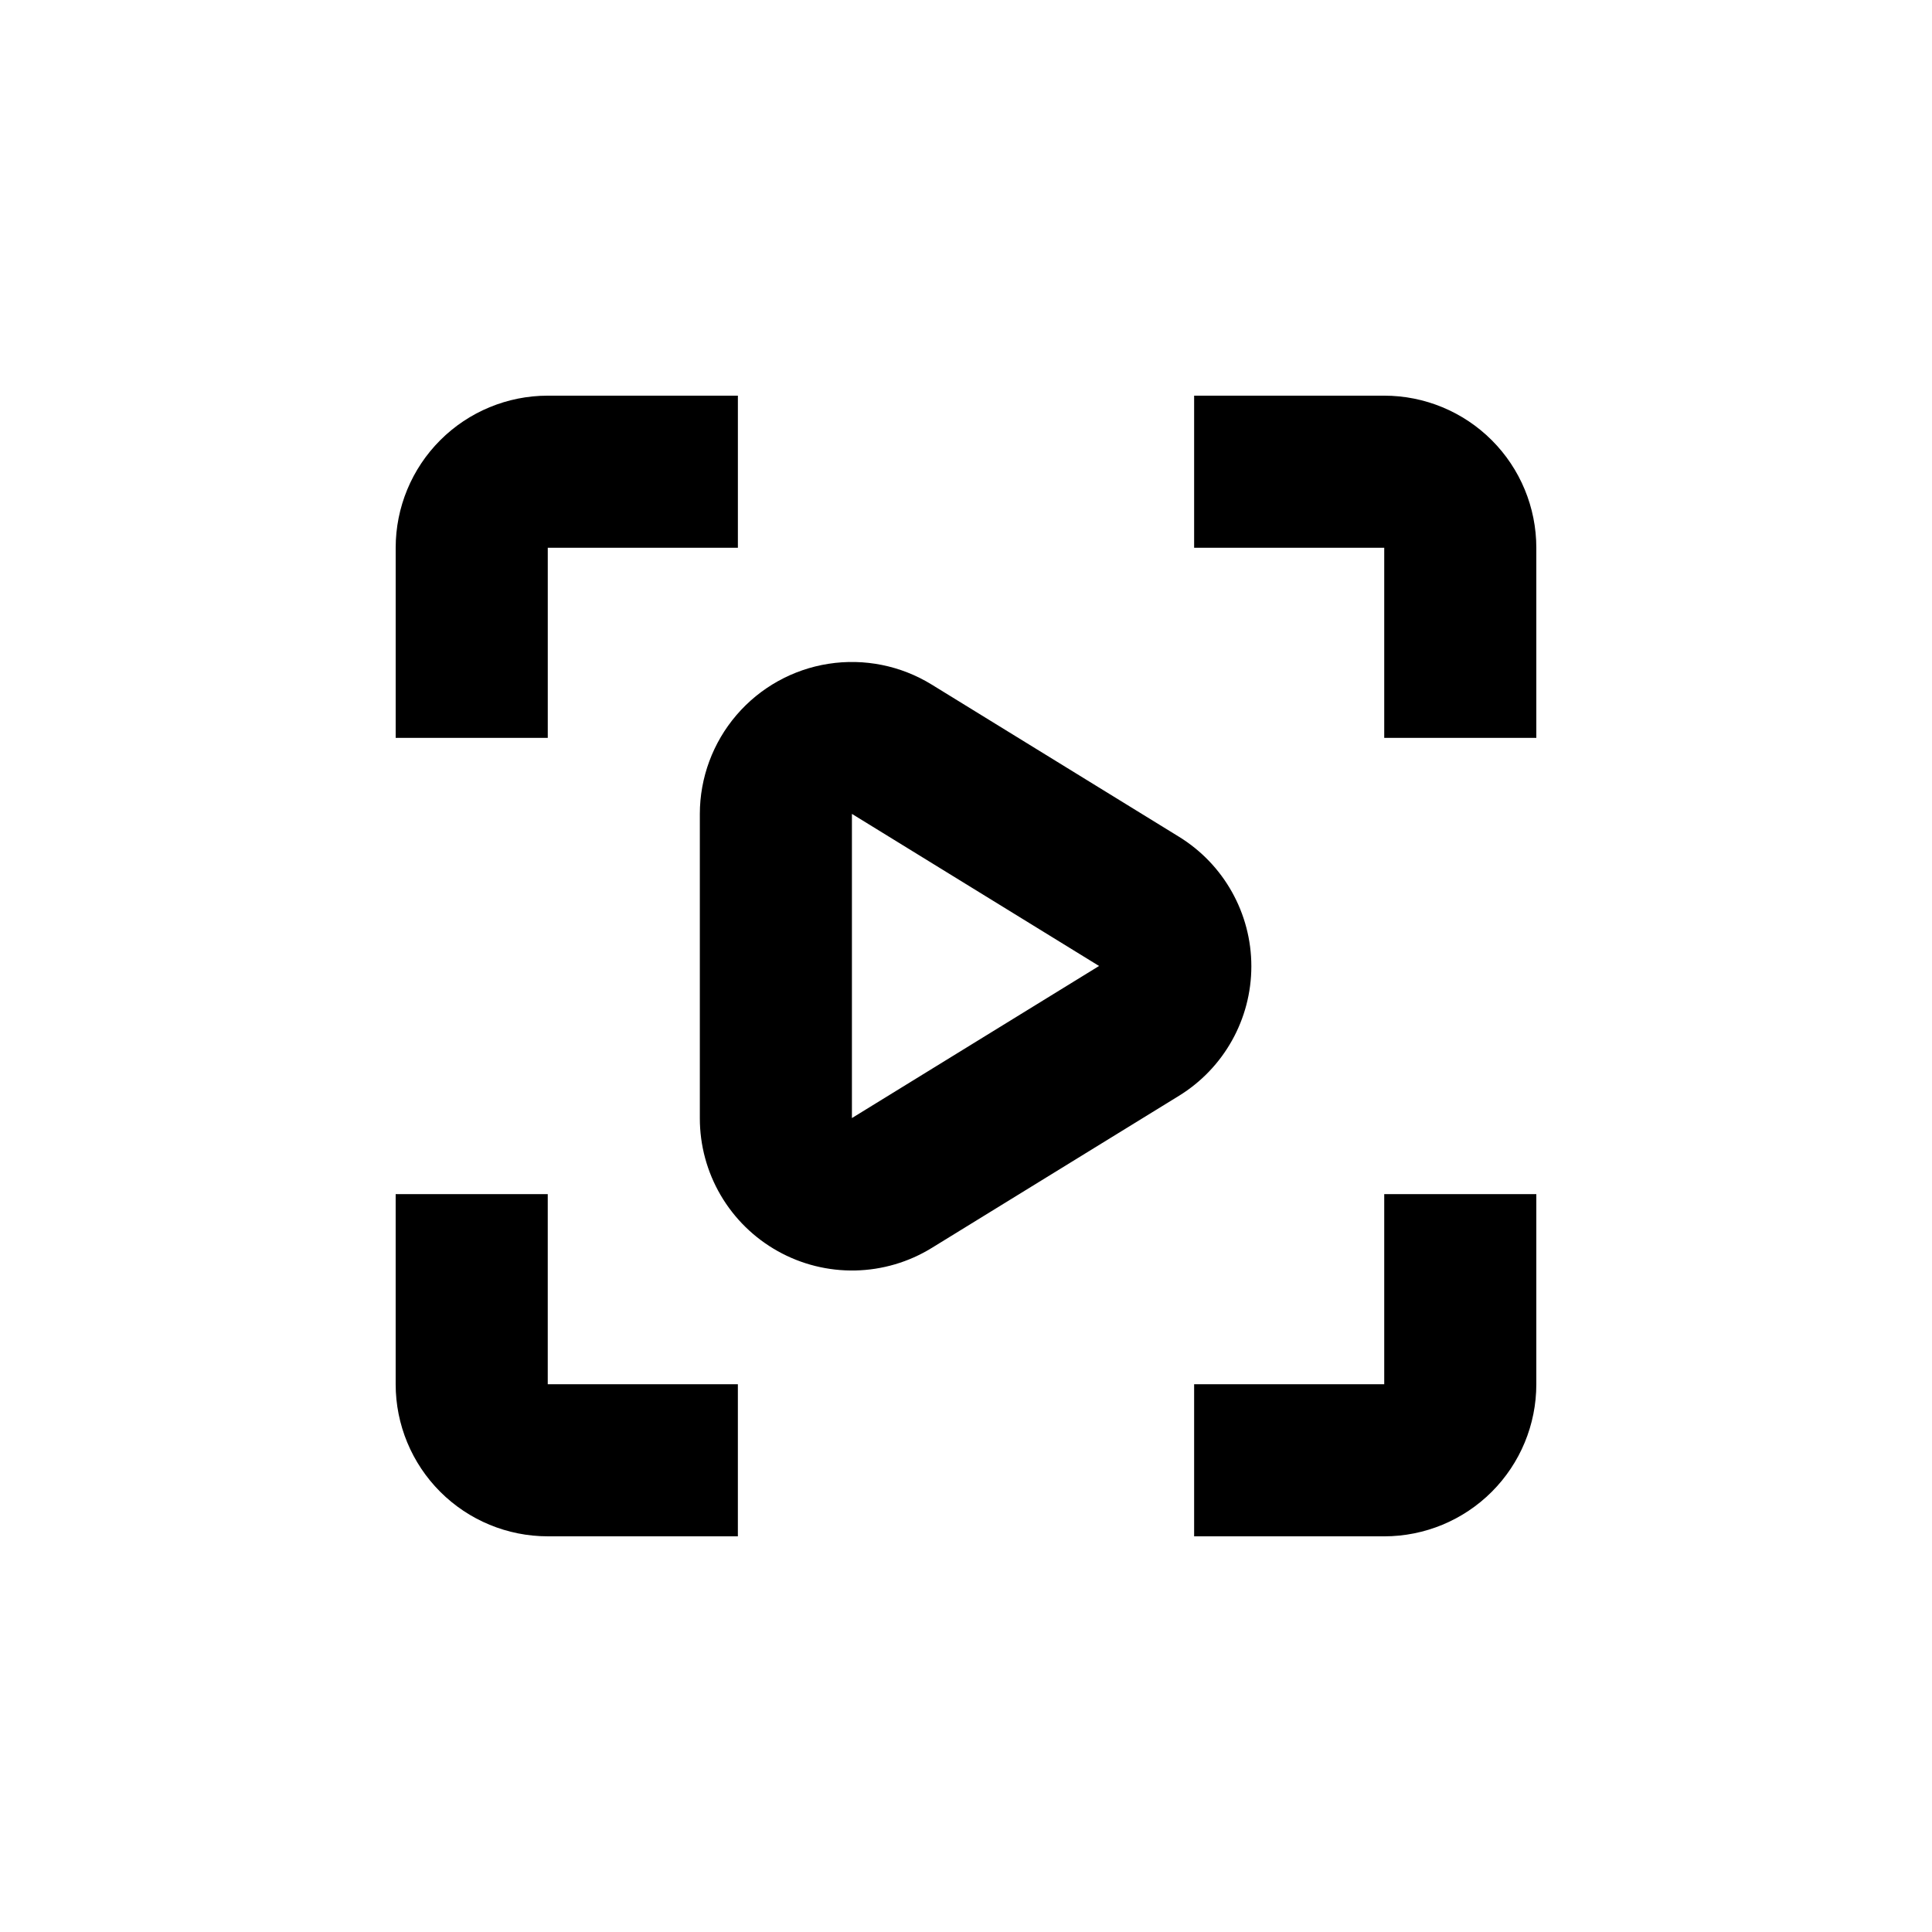
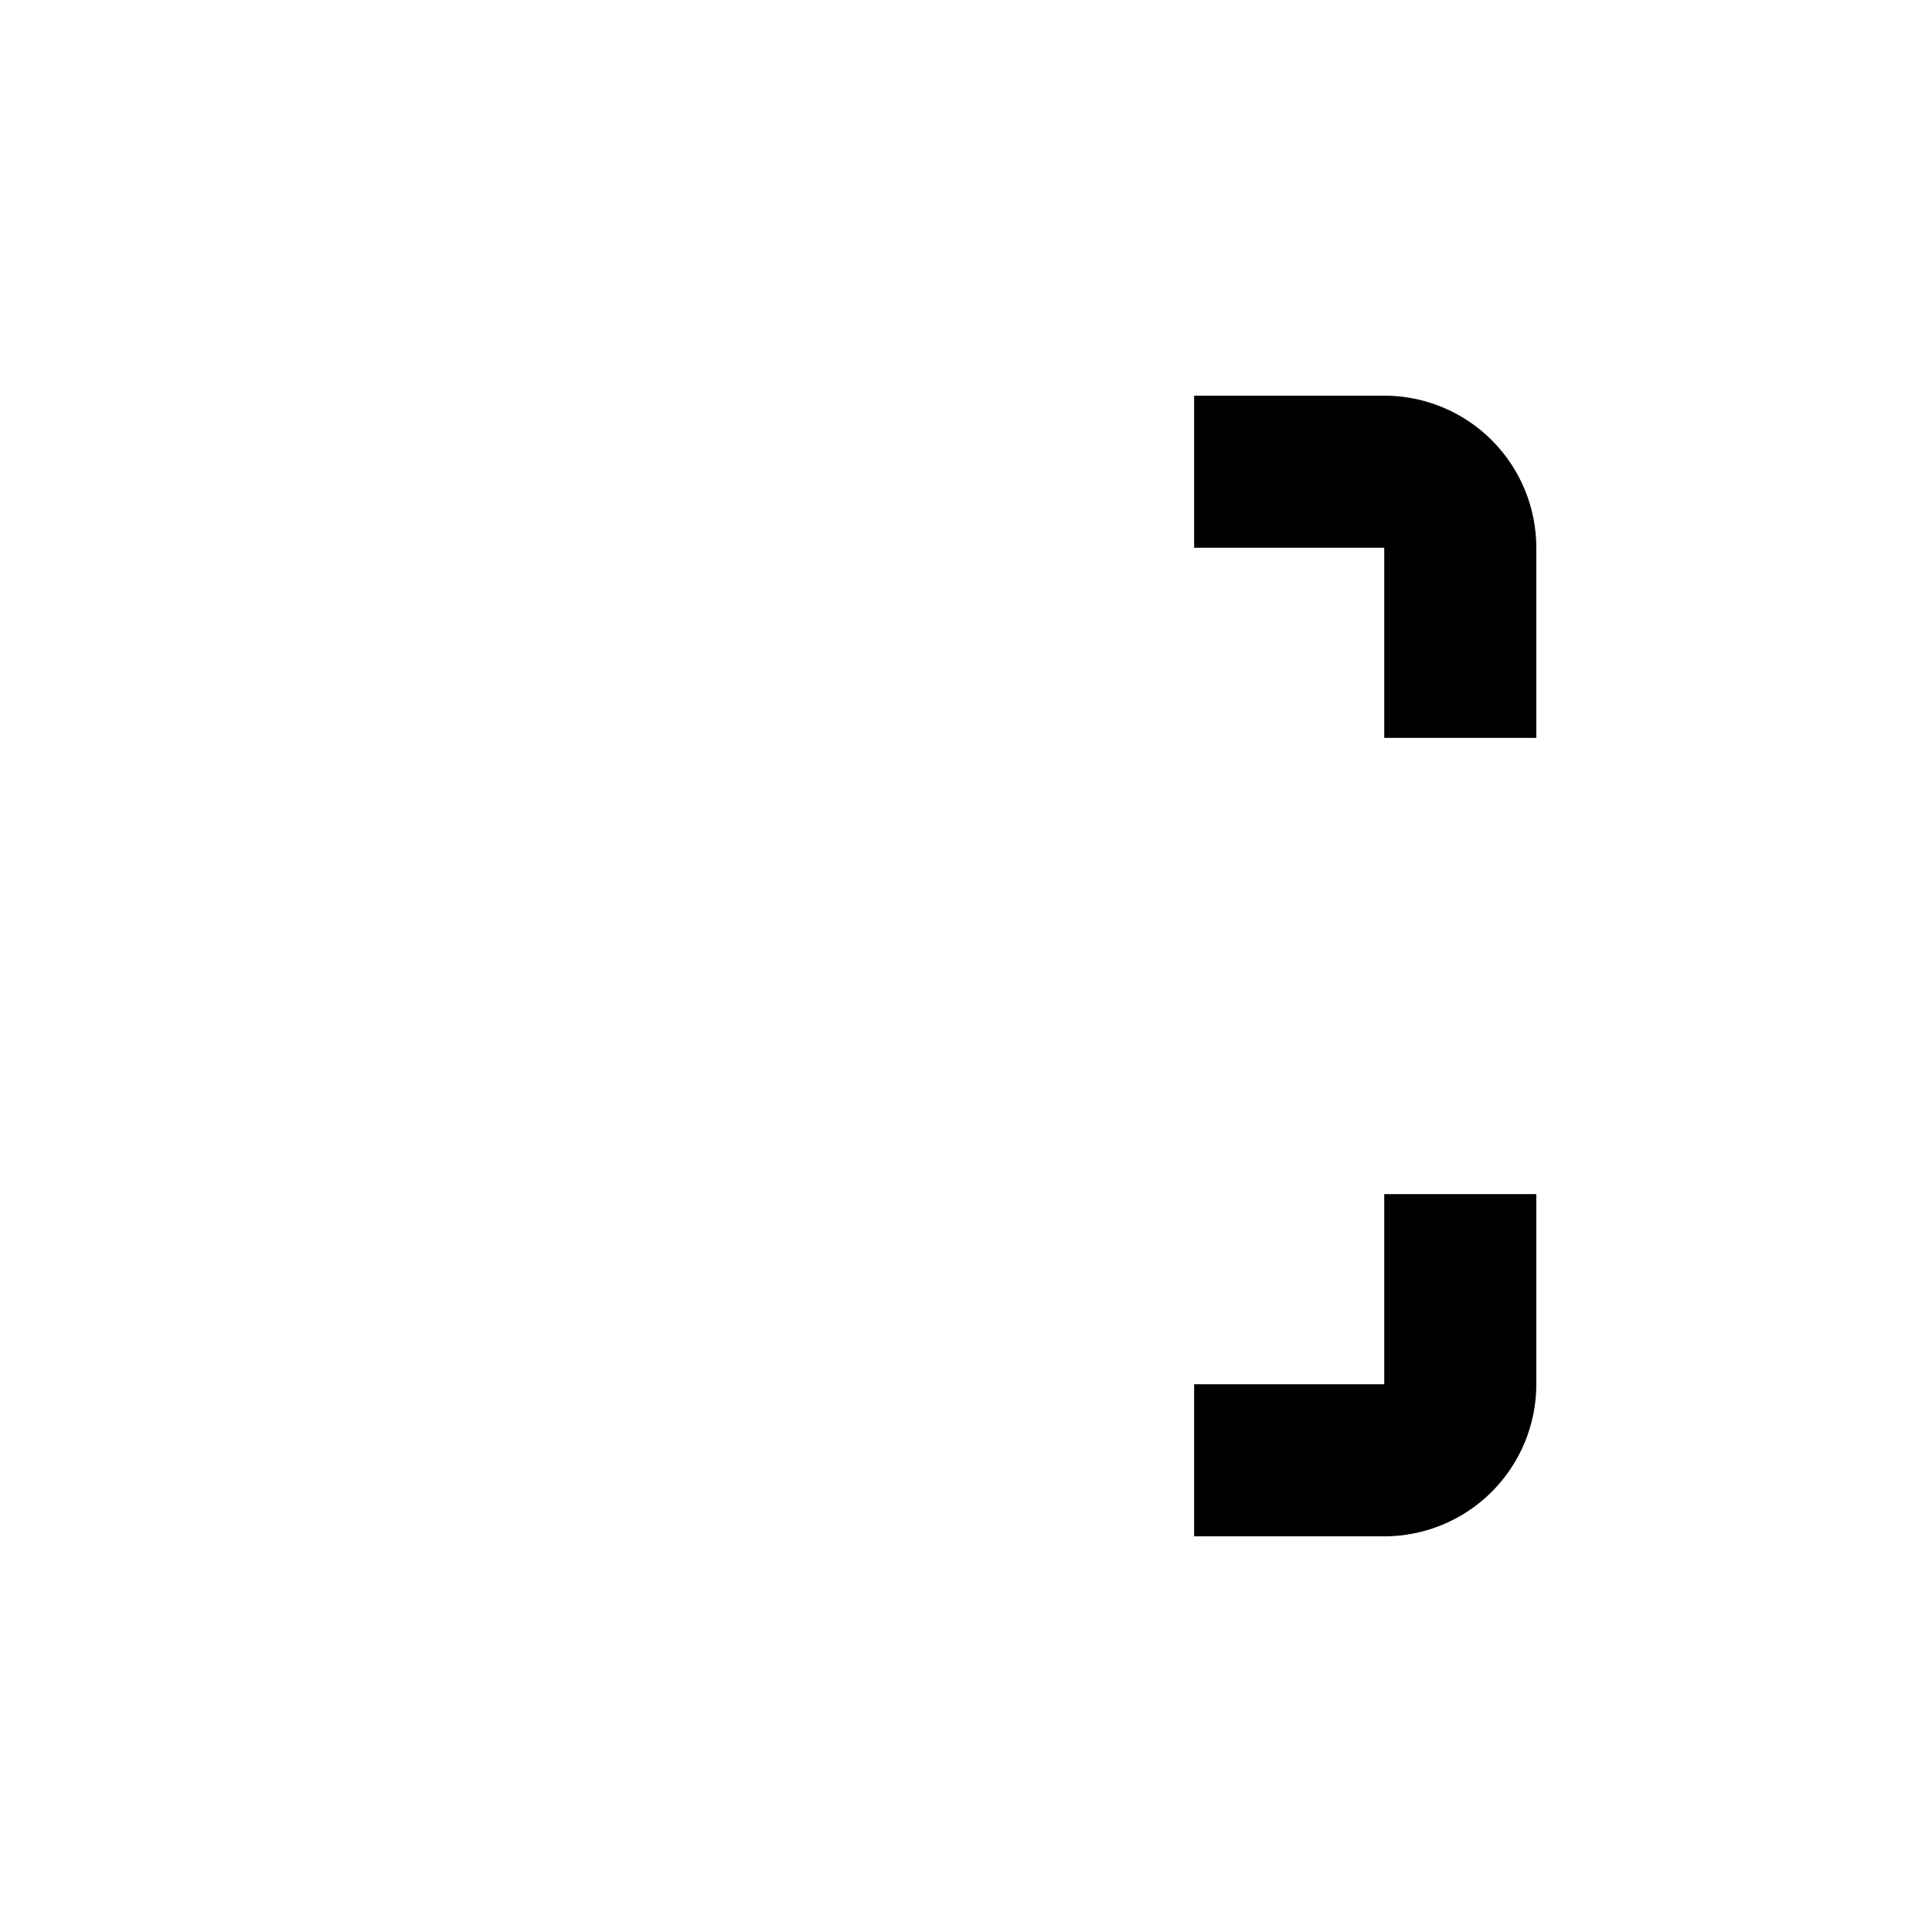
<svg xmlns="http://www.w3.org/2000/svg" fill="#000000" width="800px" height="800px" version="1.1" viewBox="144 144 512 512">
  <g>
    <path d="m551.14 289.16c0-10.688-4.246-20.941-11.805-28.5-7.559-7.559-17.809-11.805-28.5-11.805h-50.379v40.305h50.379v50.383h40.305z" />
    <path d="m551.14 510.84v-50.379h-40.305v50.379h-50.379v40.305h50.379c10.691 0 20.941-4.246 28.5-11.805 7.559-7.559 11.805-17.809 11.805-28.5z" />
-     <path d="m289.16 551.14h50.383v-40.305h-50.383v-50.379h-40.305v50.379c0 10.691 4.246 20.941 11.805 28.5 7.559 7.559 17.812 11.805 28.5 11.805z" />
-     <path d="m248.86 289.16v50.383h40.305v-50.383h50.383v-40.305h-50.383c-10.688 0-20.941 4.246-28.5 11.805s-11.805 17.812-11.805 28.5z" />
-     <path d="m350.12 475.57c6.262 3.504 13.348 5.269 20.52 5.121 7.176-0.152 14.18-2.215 20.289-5.977l65.496-40.305c11.926-7.336 19.195-20.332 19.195-34.336 0-14.004-7.269-27-19.195-34.336l-65.496-40.305c-8.176-5.043-17.883-7-27.371-5.519-9.492 1.48-18.141 6.301-24.391 13.598-6.25 7.293-9.691 16.578-9.703 26.184v80.609c-0.012 7.184 1.895 14.242 5.527 20.445 3.633 6.199 8.855 11.316 15.129 14.82zm19.648-115.88 65.496 40.305-65.496 40.305z" />
  </g>
</svg>